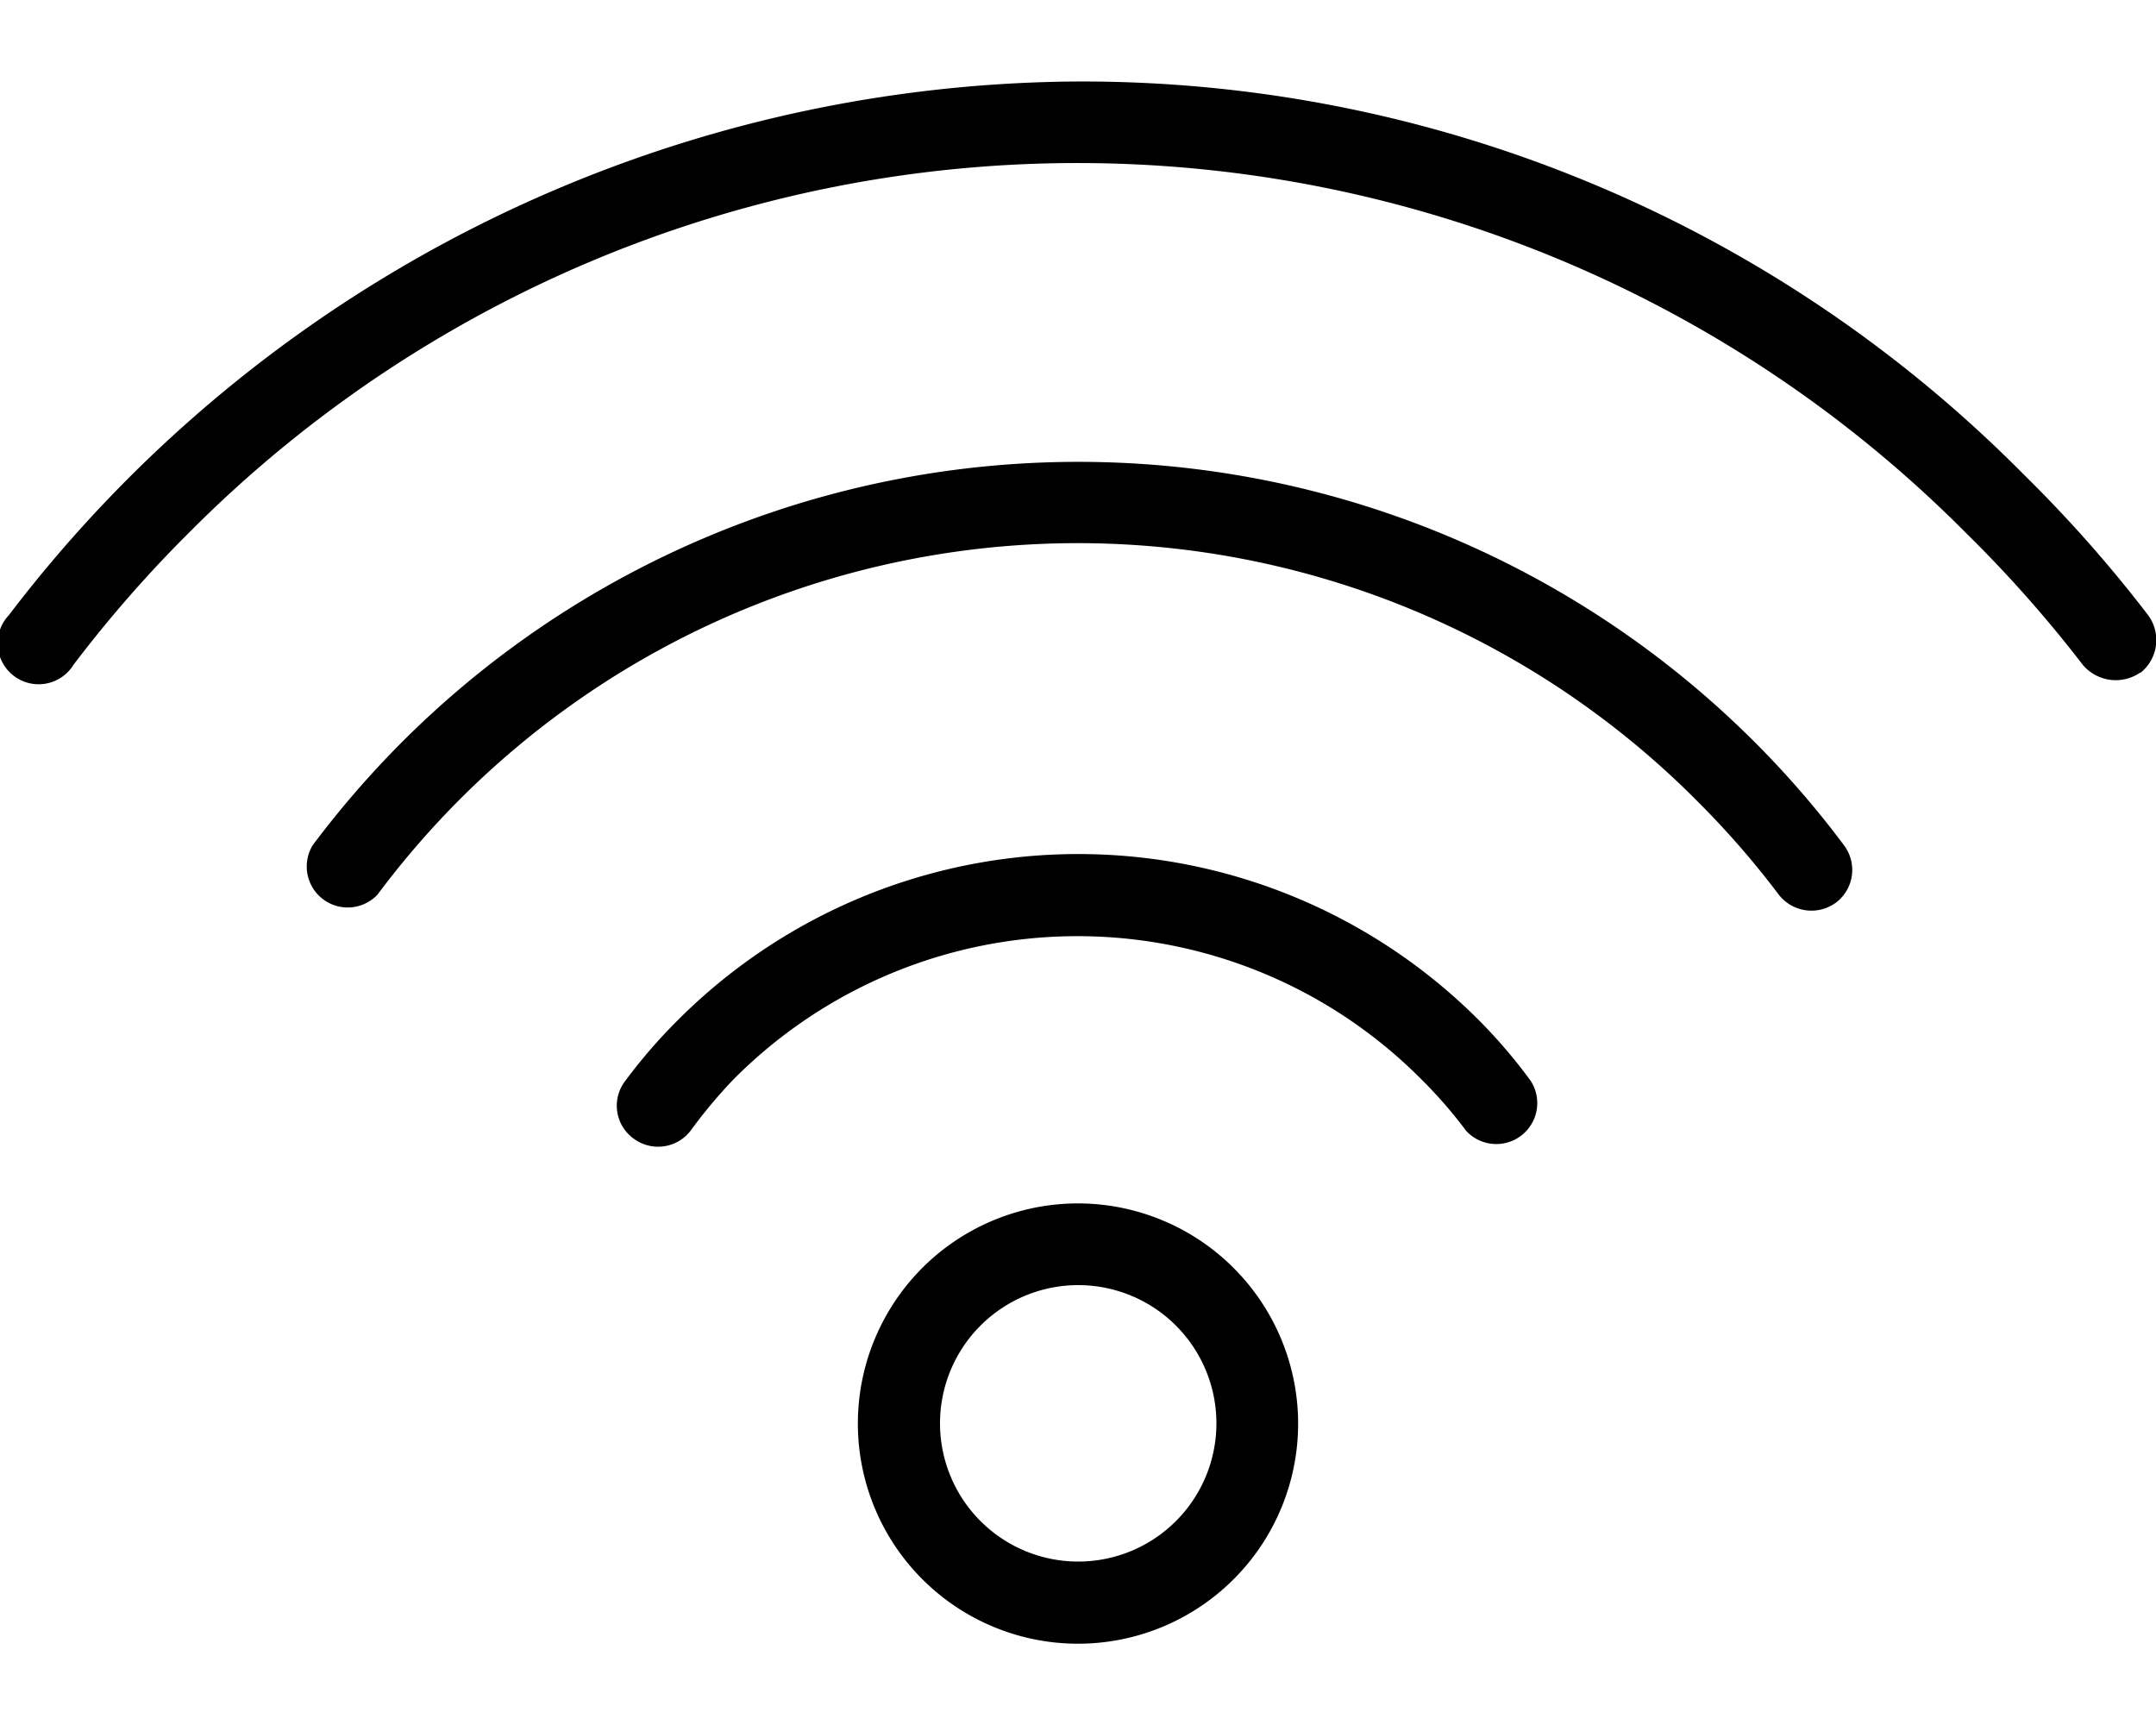
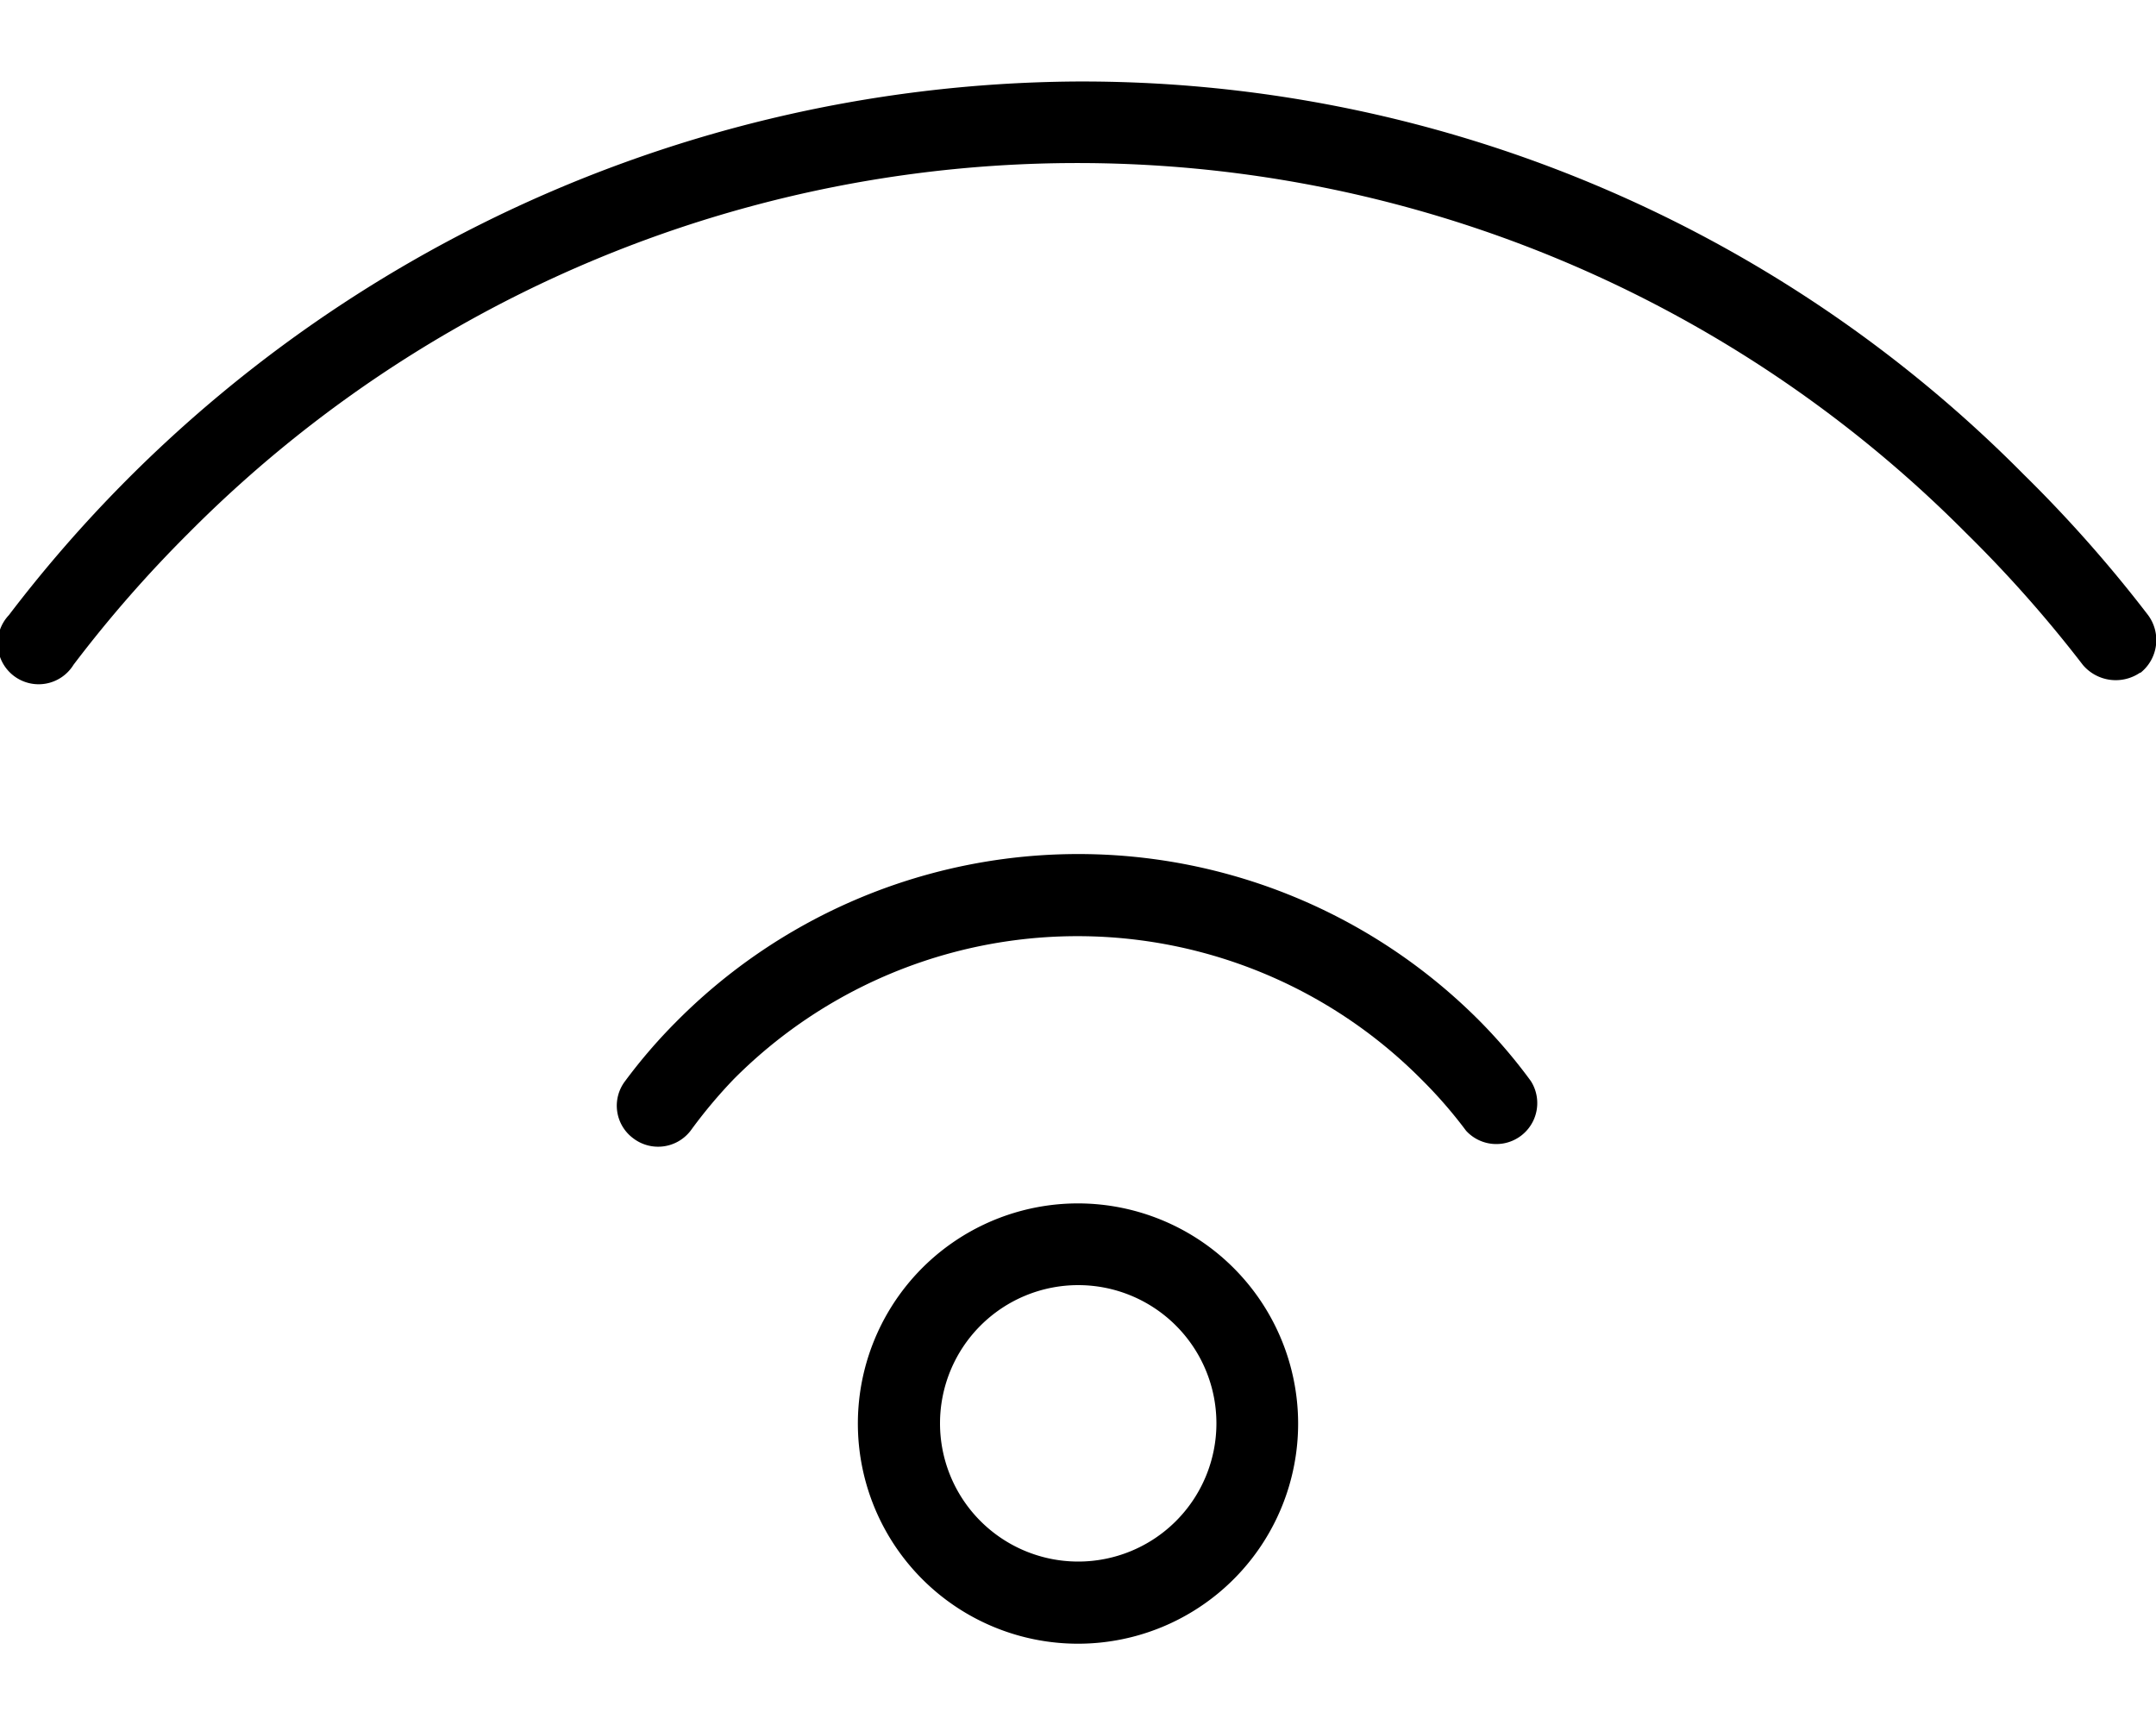
<svg xmlns="http://www.w3.org/2000/svg" id="Layer_1" data-name="Layer 1" viewBox="0 0 100 80">
-   <path d="M50,55.81A10.21,10.21,0,1,0,60.21,66,10.22,10.22,0,0,0,50,55.81Zm0,16.61A6.41,6.41,0,1,1,56.42,66,6.41,6.41,0,0,1,50,72.42ZM71,50.13a1.9,1.9,0,0,1-3,2.31,21.33,21.33,0,0,0-2.08-2.39,22.48,22.48,0,0,0-31.89,0,23,23,0,0,0-2,2.39,1.9,1.9,0,0,1-2.66.35A1.88,1.88,0,0,1,29,50.13a24.78,24.78,0,0,1,2.39-2.77,26.25,26.25,0,0,1,37.25,0A24.54,24.54,0,0,1,71,50.13ZM85.52,39.19a1.9,1.9,0,0,1-.35,2.66,1.92,1.92,0,0,1-2.66-.35,40.82,40.82,0,0,0-3.75-4.31,40.5,40.5,0,0,0-61.25,4.3,1.9,1.9,0,0,1-3-2.3,44.85,44.85,0,0,1,4.05-4.69,44.36,44.36,0,0,1,62.91,0A43.86,43.86,0,0,1,85.52,39.19Zm13.75-8a2,2,0,0,1-2.66-.35,59.25,59.25,0,0,0-5.43-6.13,58.09,58.09,0,0,0-82.42,0,58.46,58.46,0,0,0-5.35,6.12,1.9,1.9,0,1,1-3-2.3A62.77,62.77,0,0,1,49.89,3.78,61.44,61.44,0,0,1,93.86,22a62.25,62.25,0,0,1,5.76,6.51A1.94,1.94,0,0,1,99.27,31.21Z" />
+   <path d="M50,55.81A10.21,10.21,0,1,0,60.21,66,10.22,10.22,0,0,0,50,55.81Zm0,16.61A6.41,6.41,0,1,1,56.42,66,6.41,6.41,0,0,1,50,72.42ZM71,50.13a1.9,1.9,0,0,1-3,2.31,21.33,21.33,0,0,0-2.08-2.39,22.48,22.48,0,0,0-31.89,0,23,23,0,0,0-2,2.39,1.9,1.9,0,0,1-2.66.35A1.88,1.88,0,0,1,29,50.13a24.78,24.78,0,0,1,2.39-2.77,26.25,26.25,0,0,1,37.25,0A24.54,24.54,0,0,1,71,50.13ZM85.52,39.19A43.86,43.86,0,0,1,85.52,39.19Zm13.75-8a2,2,0,0,1-2.66-.35,59.25,59.25,0,0,0-5.43-6.13,58.09,58.09,0,0,0-82.42,0,58.46,58.46,0,0,0-5.35,6.12,1.9,1.9,0,1,1-3-2.3A62.77,62.77,0,0,1,49.89,3.78,61.44,61.44,0,0,1,93.86,22a62.25,62.25,0,0,1,5.76,6.51A1.94,1.94,0,0,1,99.27,31.21Z" />
</svg>